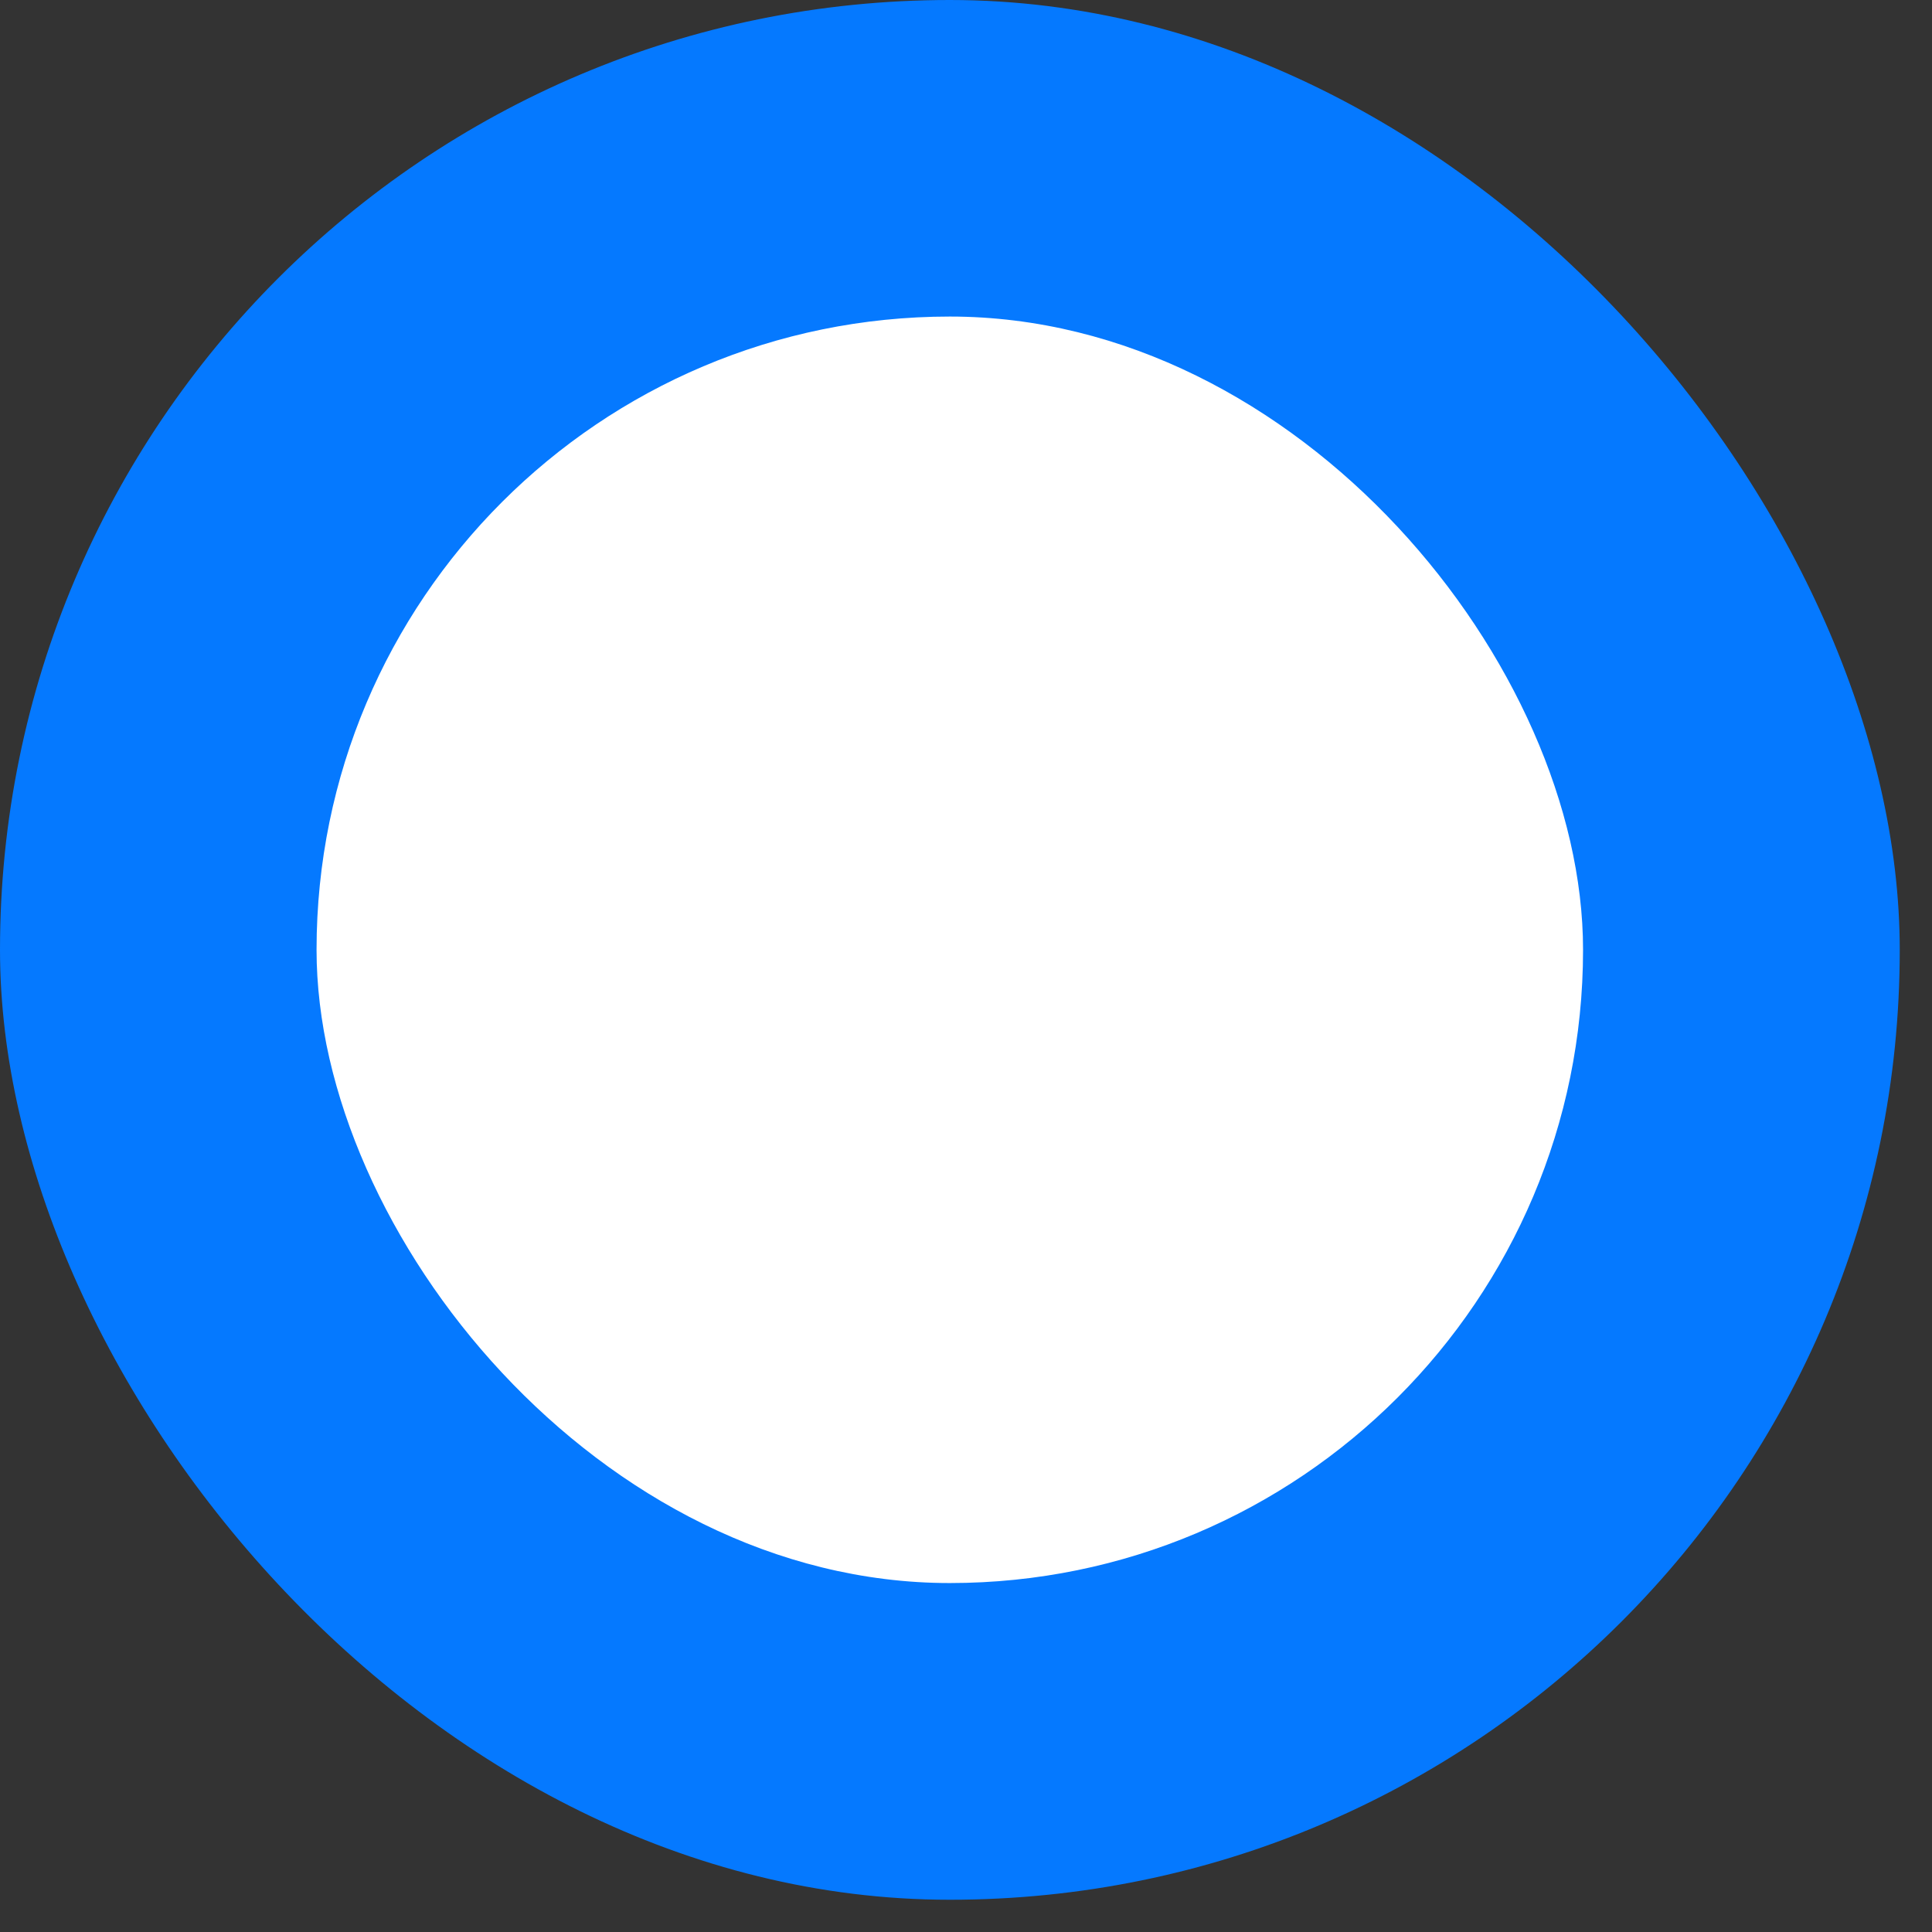
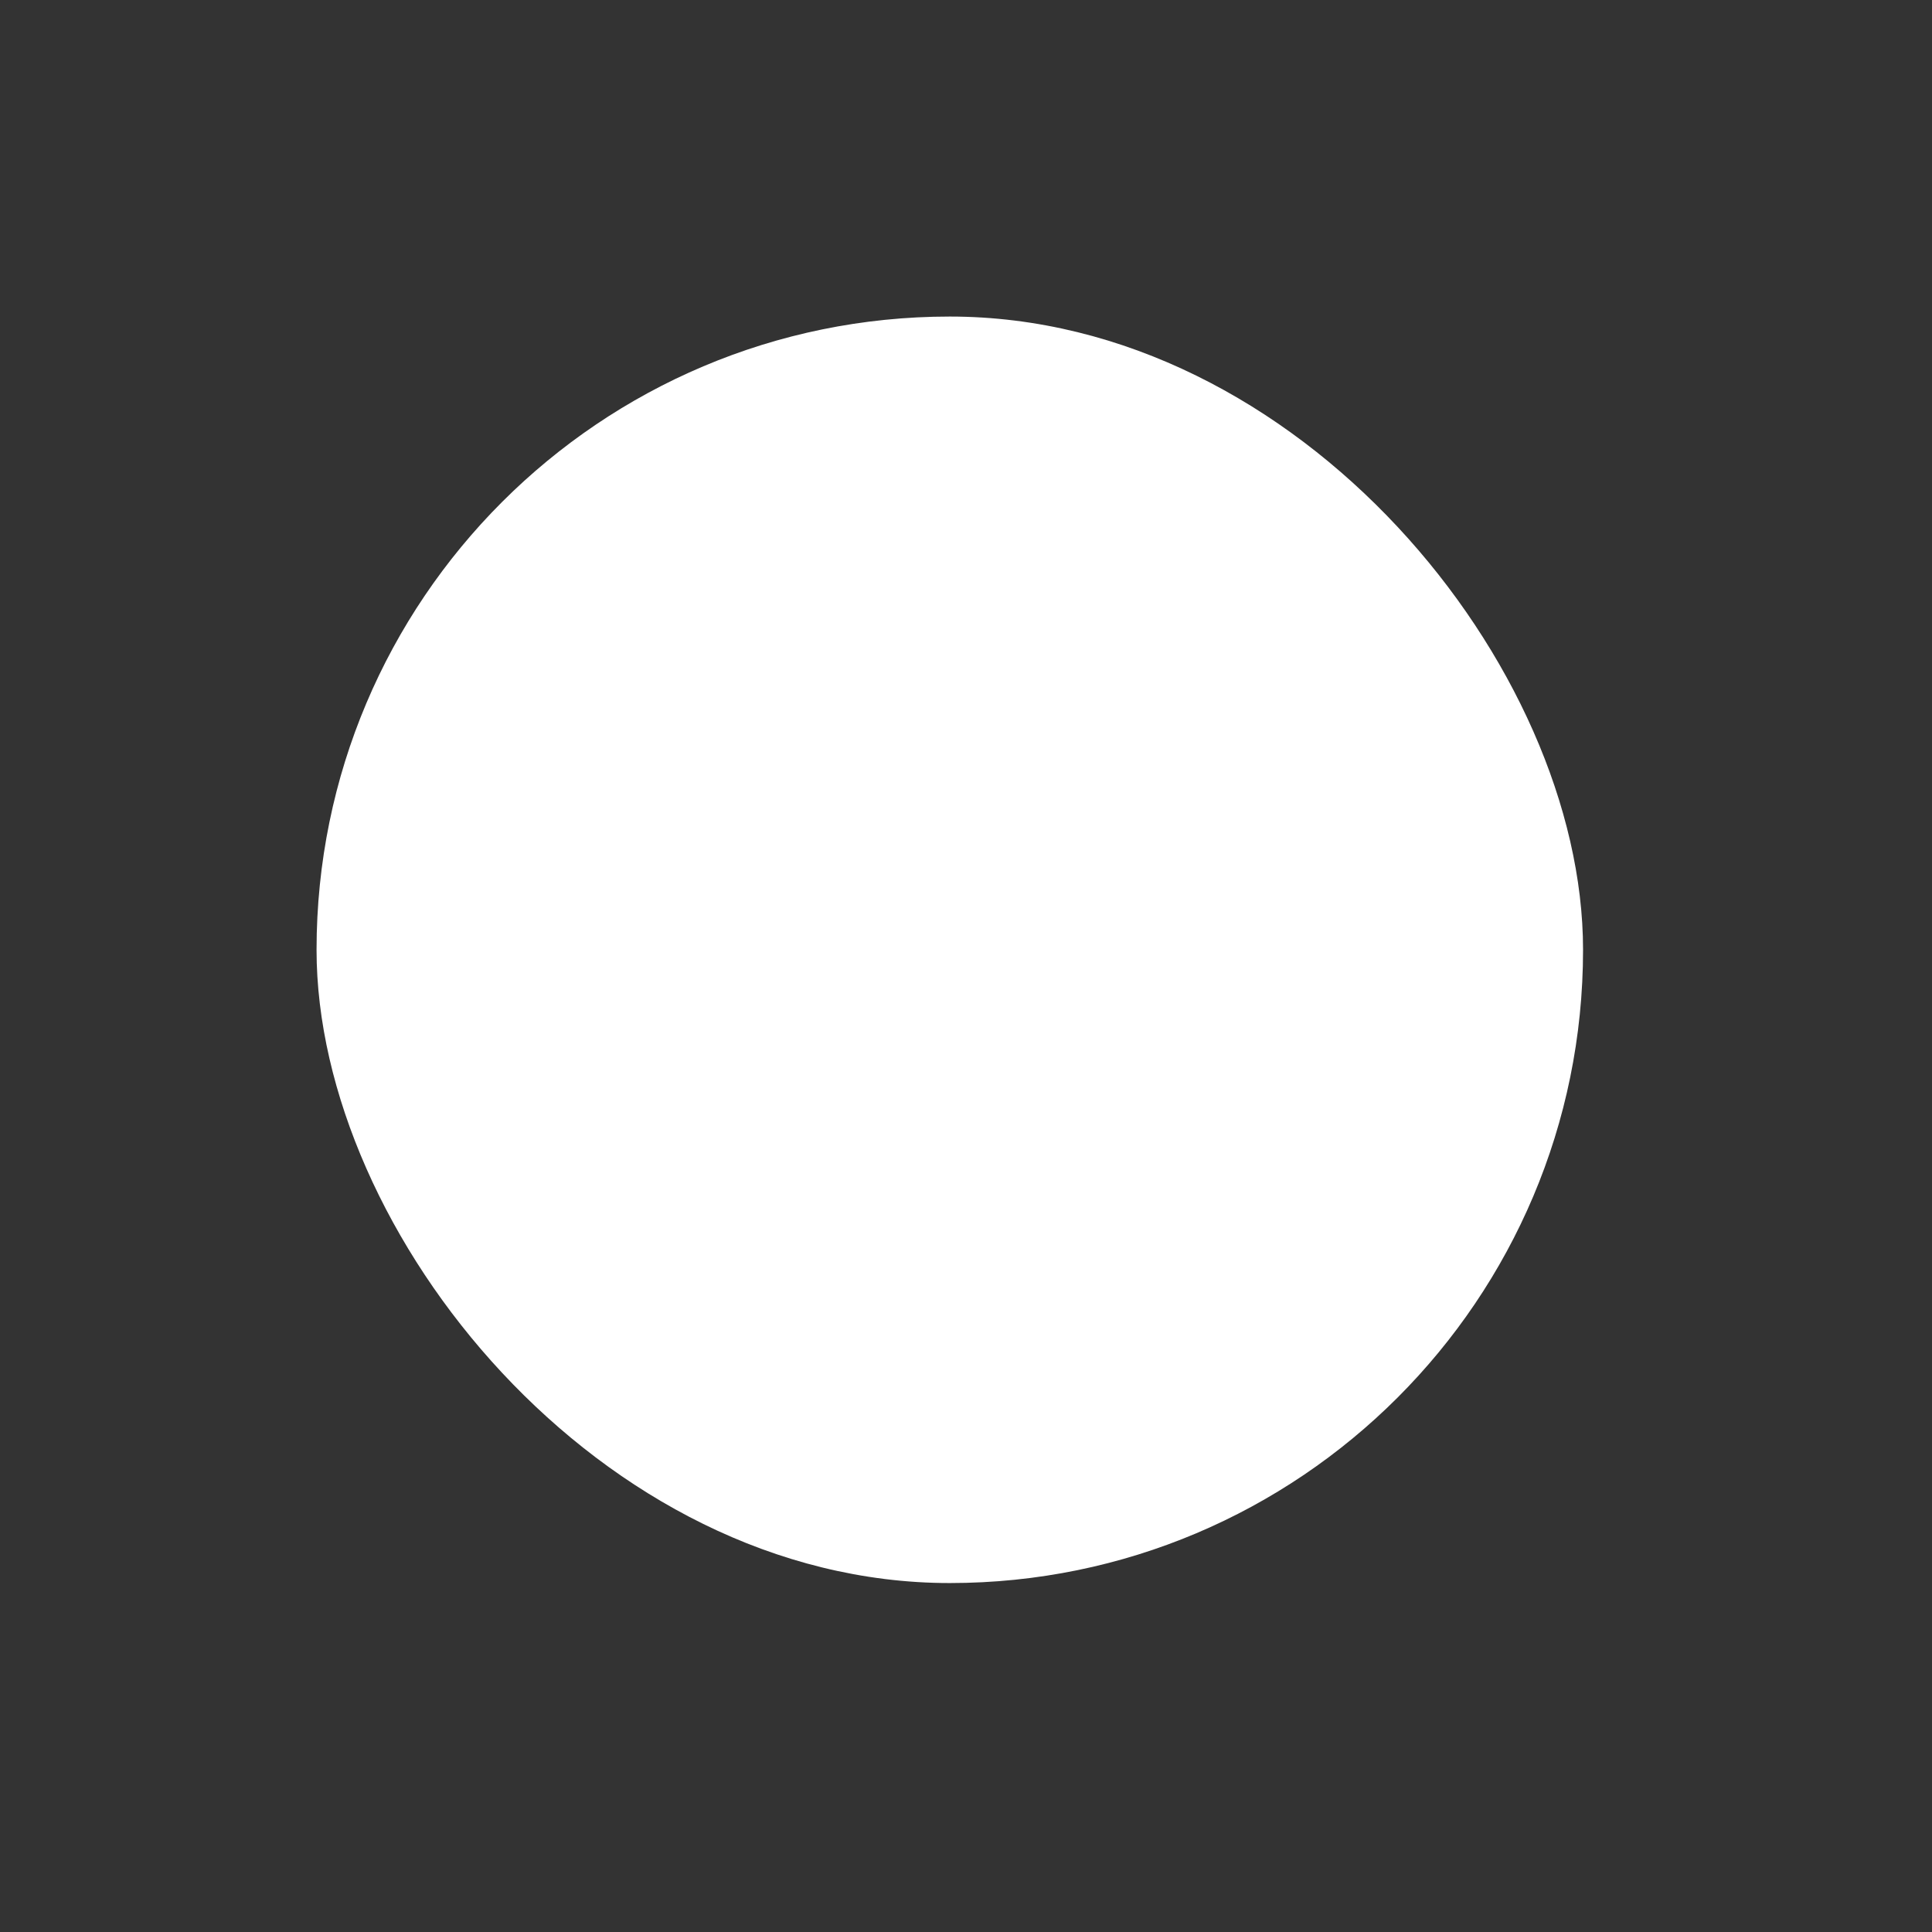
<svg xmlns="http://www.w3.org/2000/svg" width="13" height="13" viewBox="0 0 13 13" fill="none">
  <rect x="0" y="0" width="13" height="13" fill="#333333" stroke="none" />
-   <rect width="12.783" height="12.783" rx="6.391" fill="#0579FF" />
  <rect x="2.13" y="2.13" width="8.522" height="8.522" rx="4.261" fill="white" />
</svg>